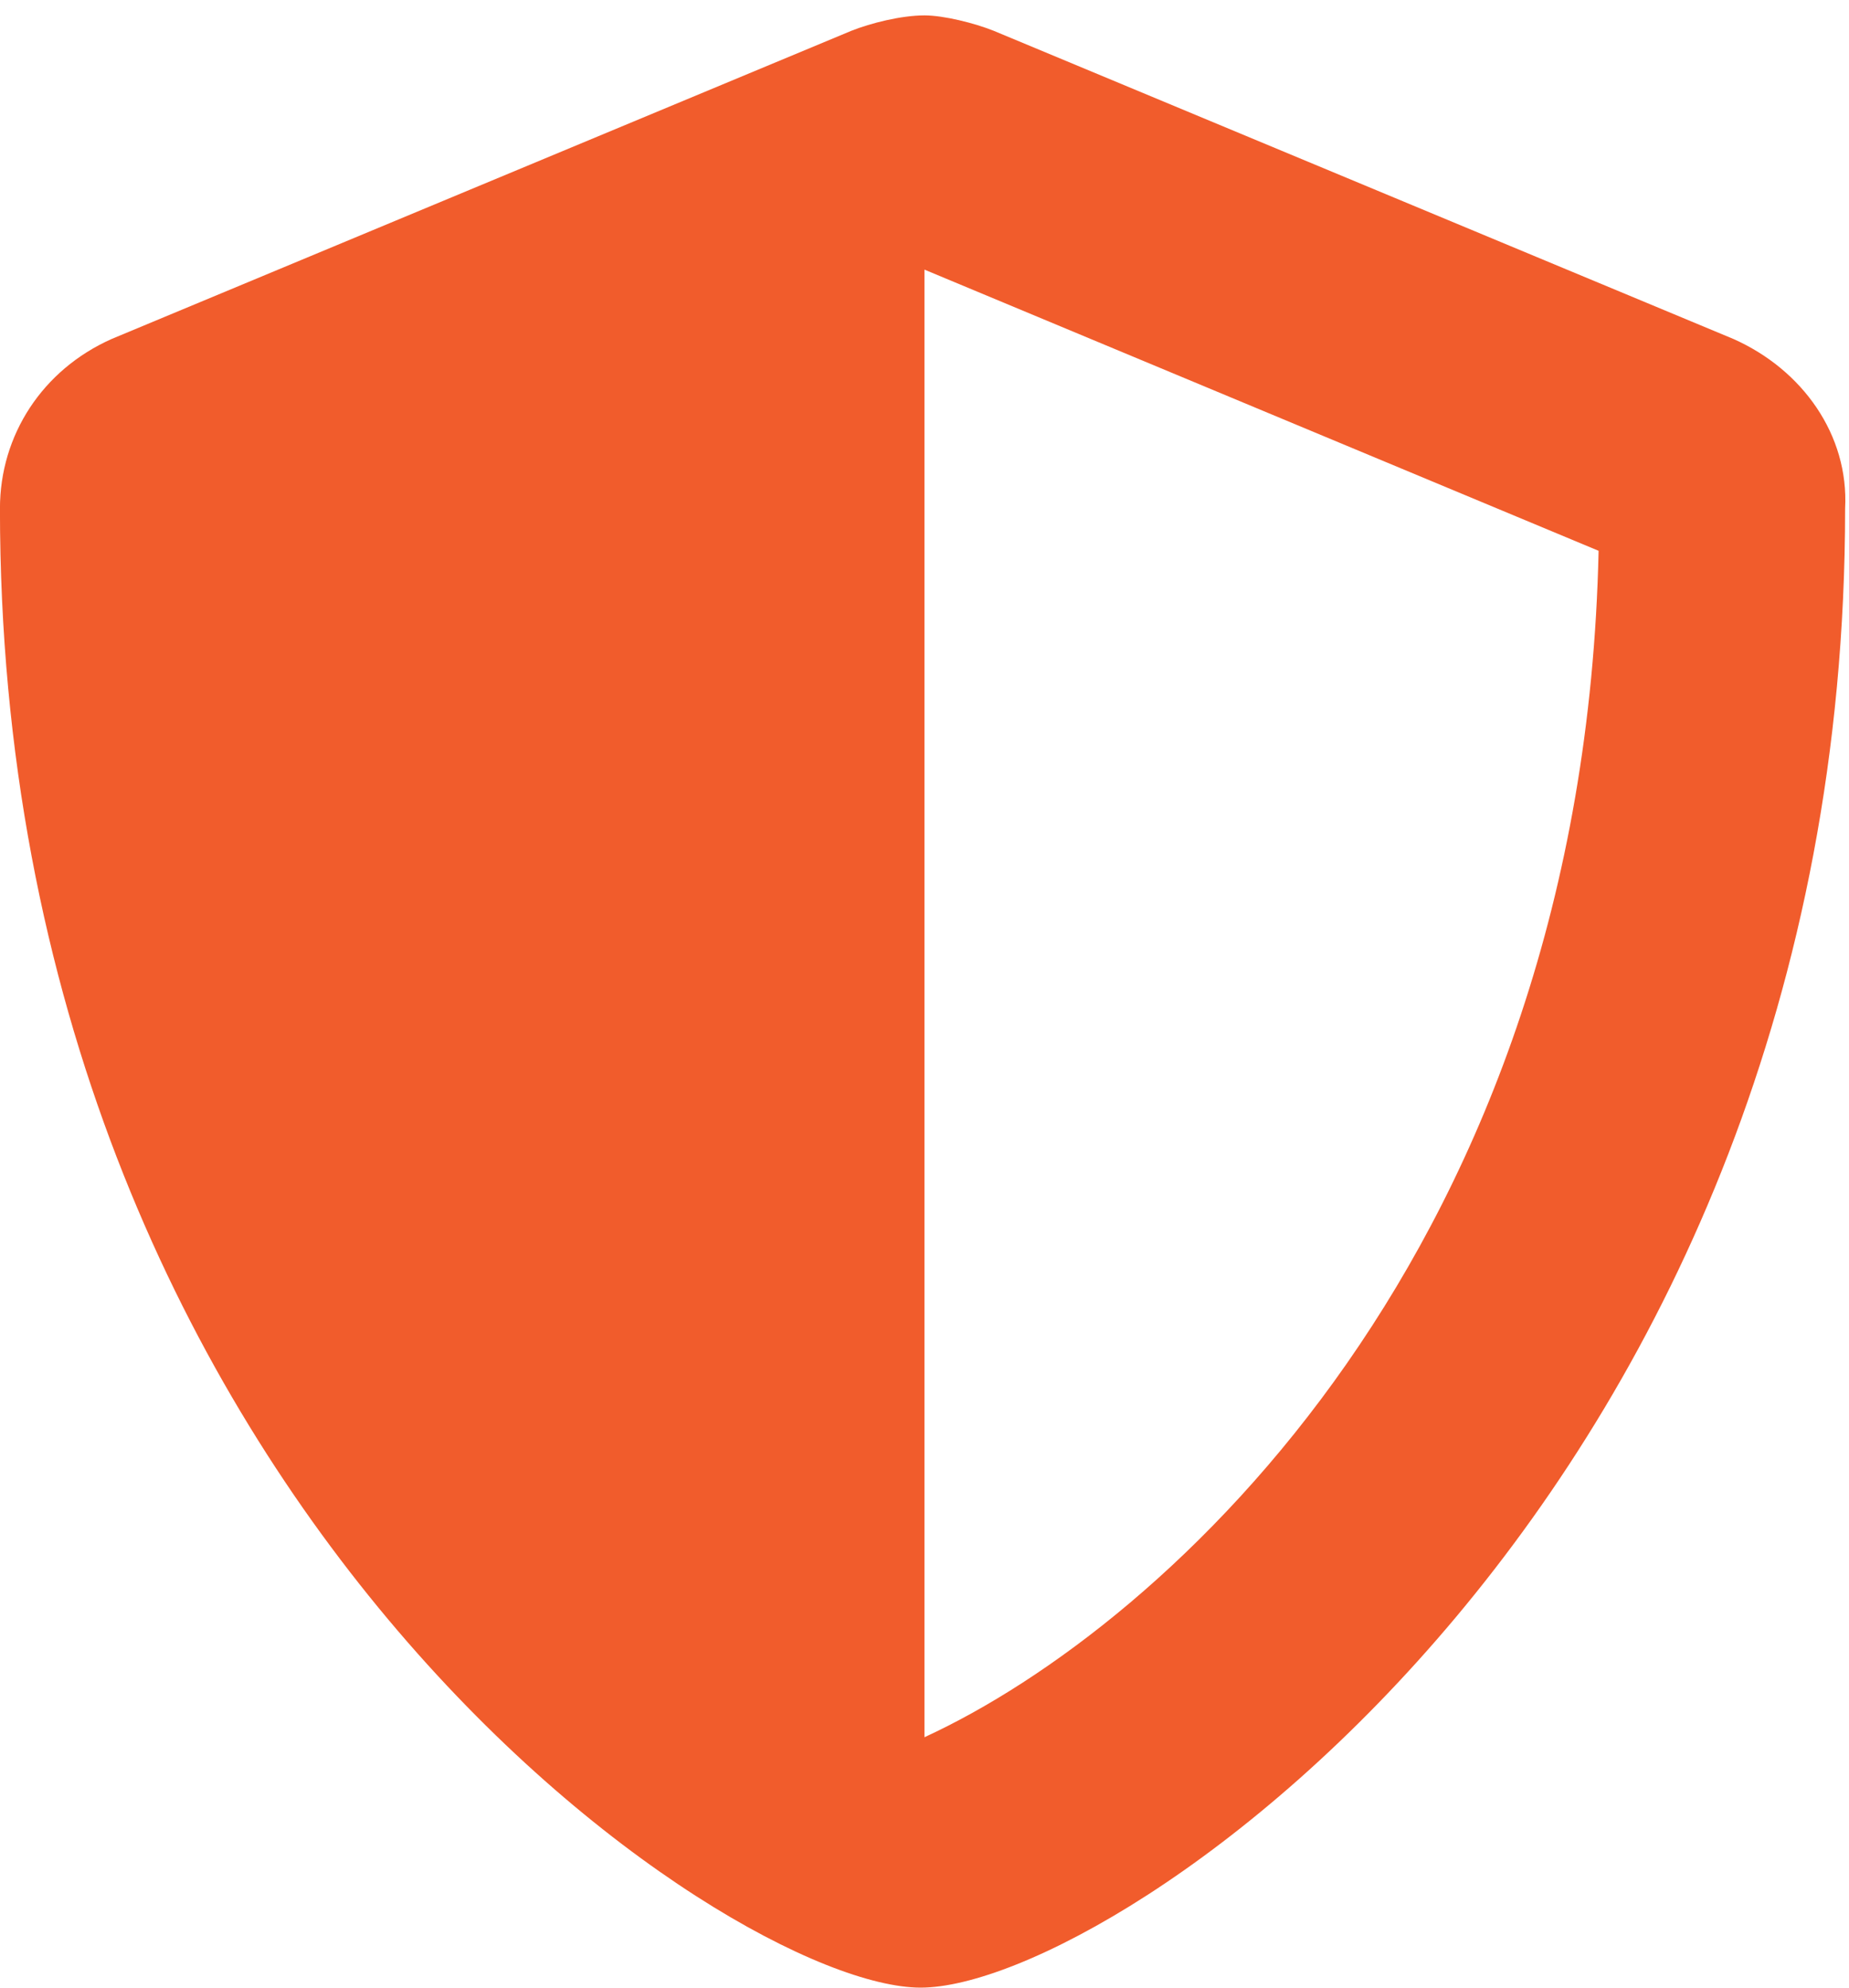
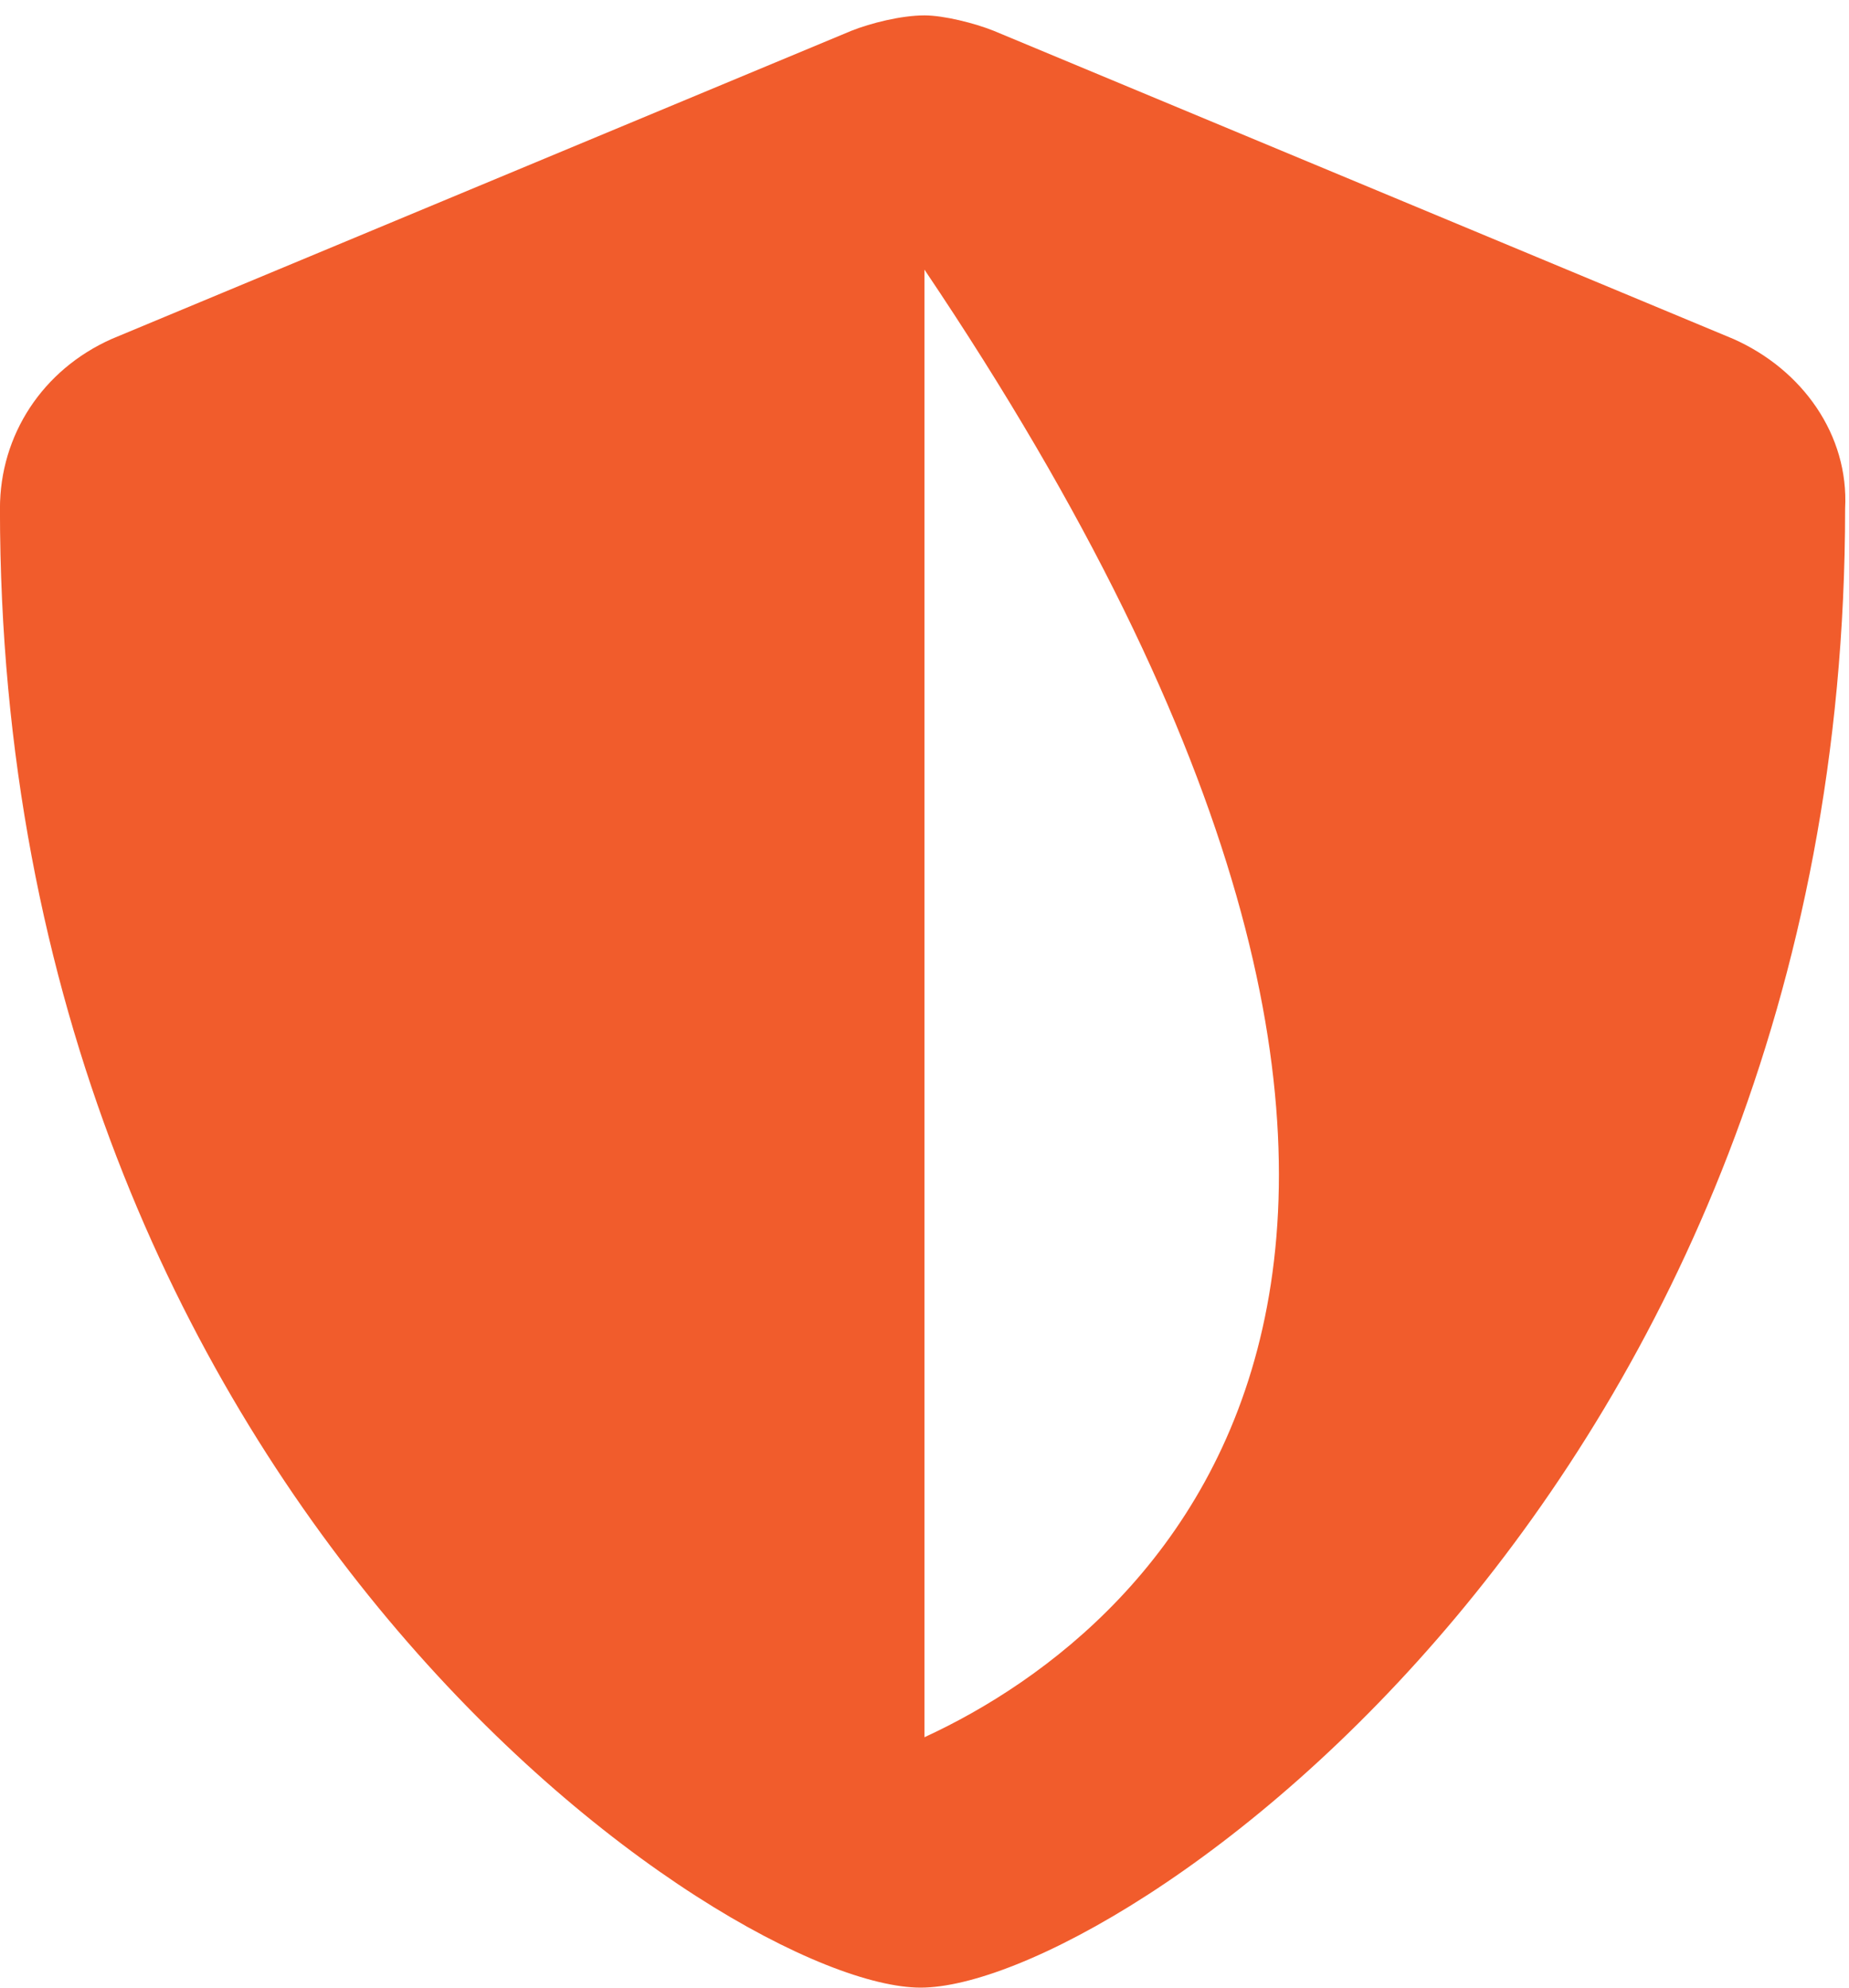
<svg xmlns="http://www.w3.org/2000/svg" width="40" height="43" viewBox="0 0 40 43" fill="none">
-   <path d="M37.499 7.333L21.499 0.667C21.083 0.5 20.416 0.333 19.999 0.333C19.499 0.333 18.833 0.5 18.416 0.667L2.416 7.333C0.916 8 -0.001 9.416 -0.001 11C-0.001 32.416 15.749 43 19.916 43C24.166 43 39.916 32.25 39.916 11C39.999 9.416 38.999 8 37.499 7.333ZM19.999 37.583V5.833L34.583 11.916C34.249 27 25.249 35.166 19.999 37.583Z" fill="#F15C2C" />
+   <path d="M37.499 7.333L21.499 0.667C21.083 0.5 20.416 0.333 19.999 0.333C19.499 0.333 18.833 0.5 18.416 0.667L2.416 7.333C0.916 8 -0.001 9.416 -0.001 11C-0.001 32.416 15.749 43 19.916 43C24.166 43 39.916 32.25 39.916 11C39.999 9.416 38.999 8 37.499 7.333ZM19.999 37.583V5.833C34.249 27 25.249 35.166 19.999 37.583Z" fill="#F15C2C" />
</svg>